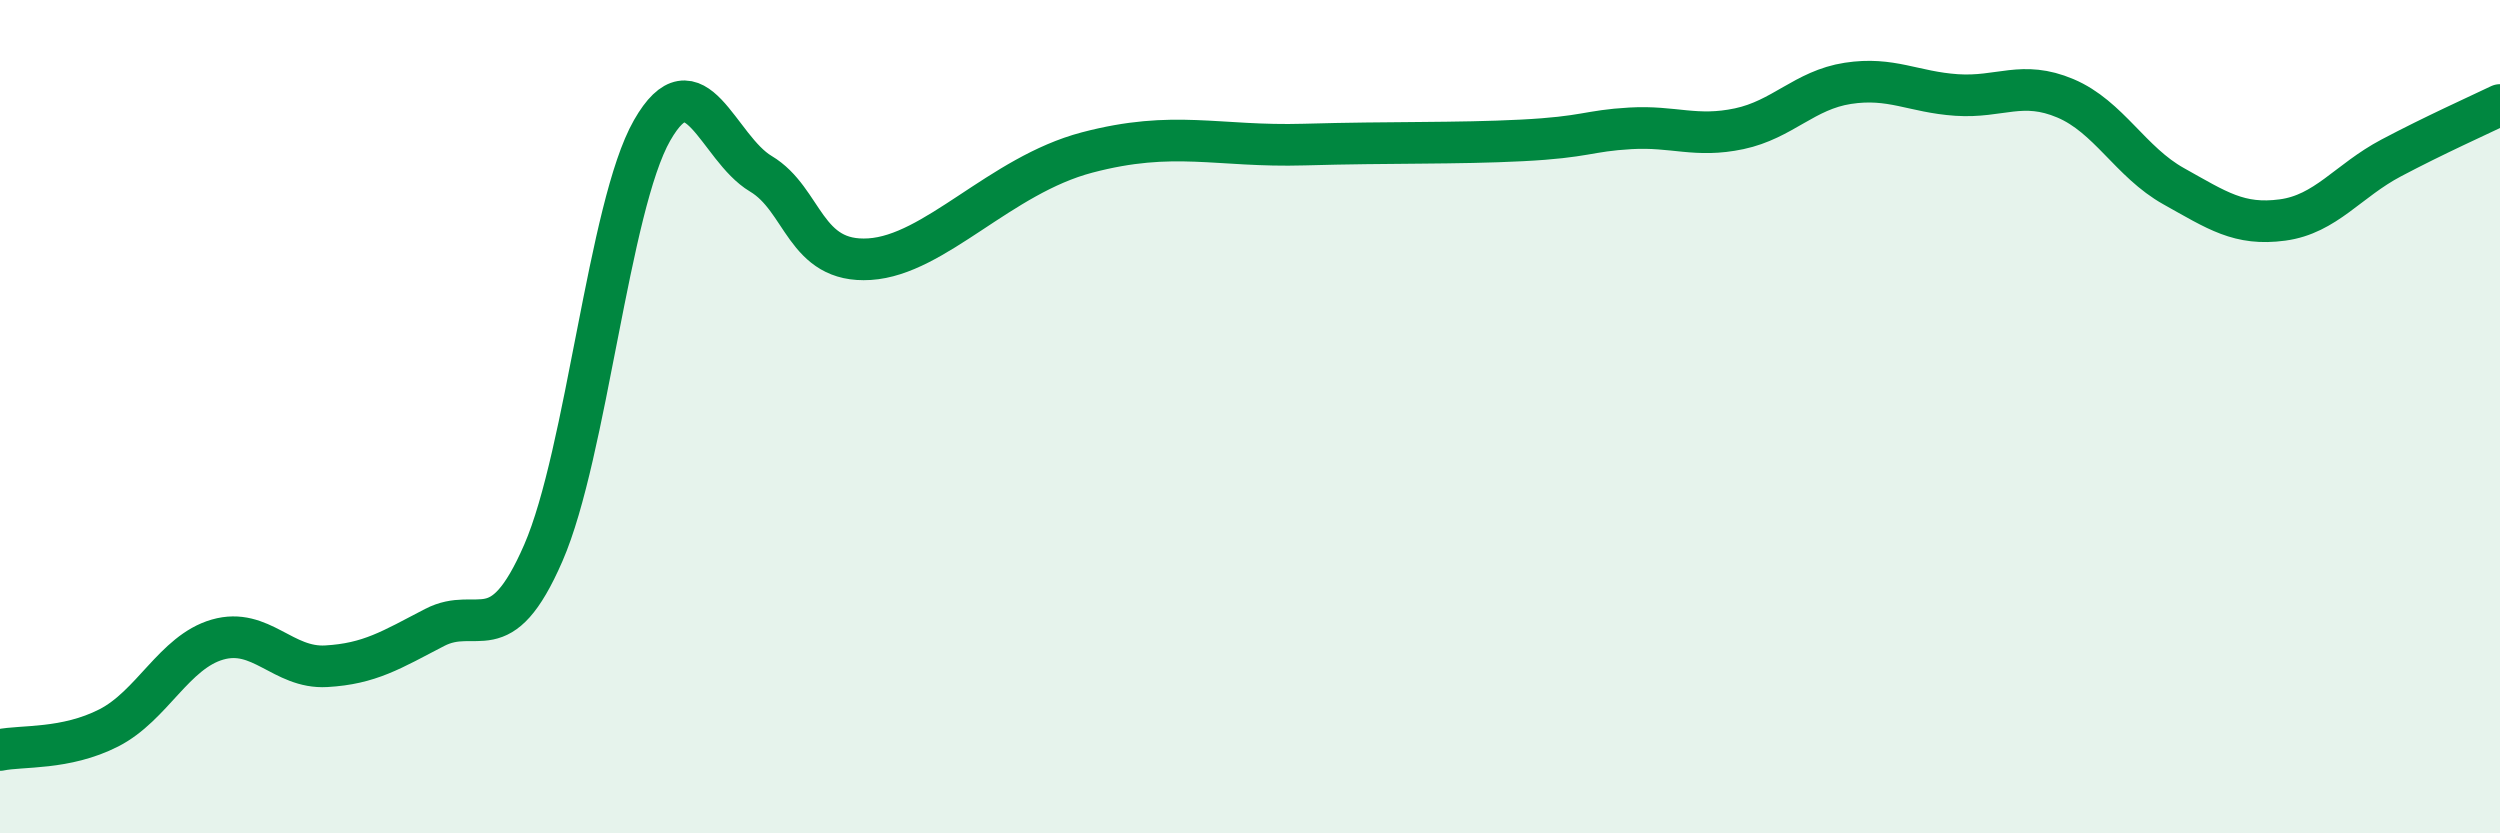
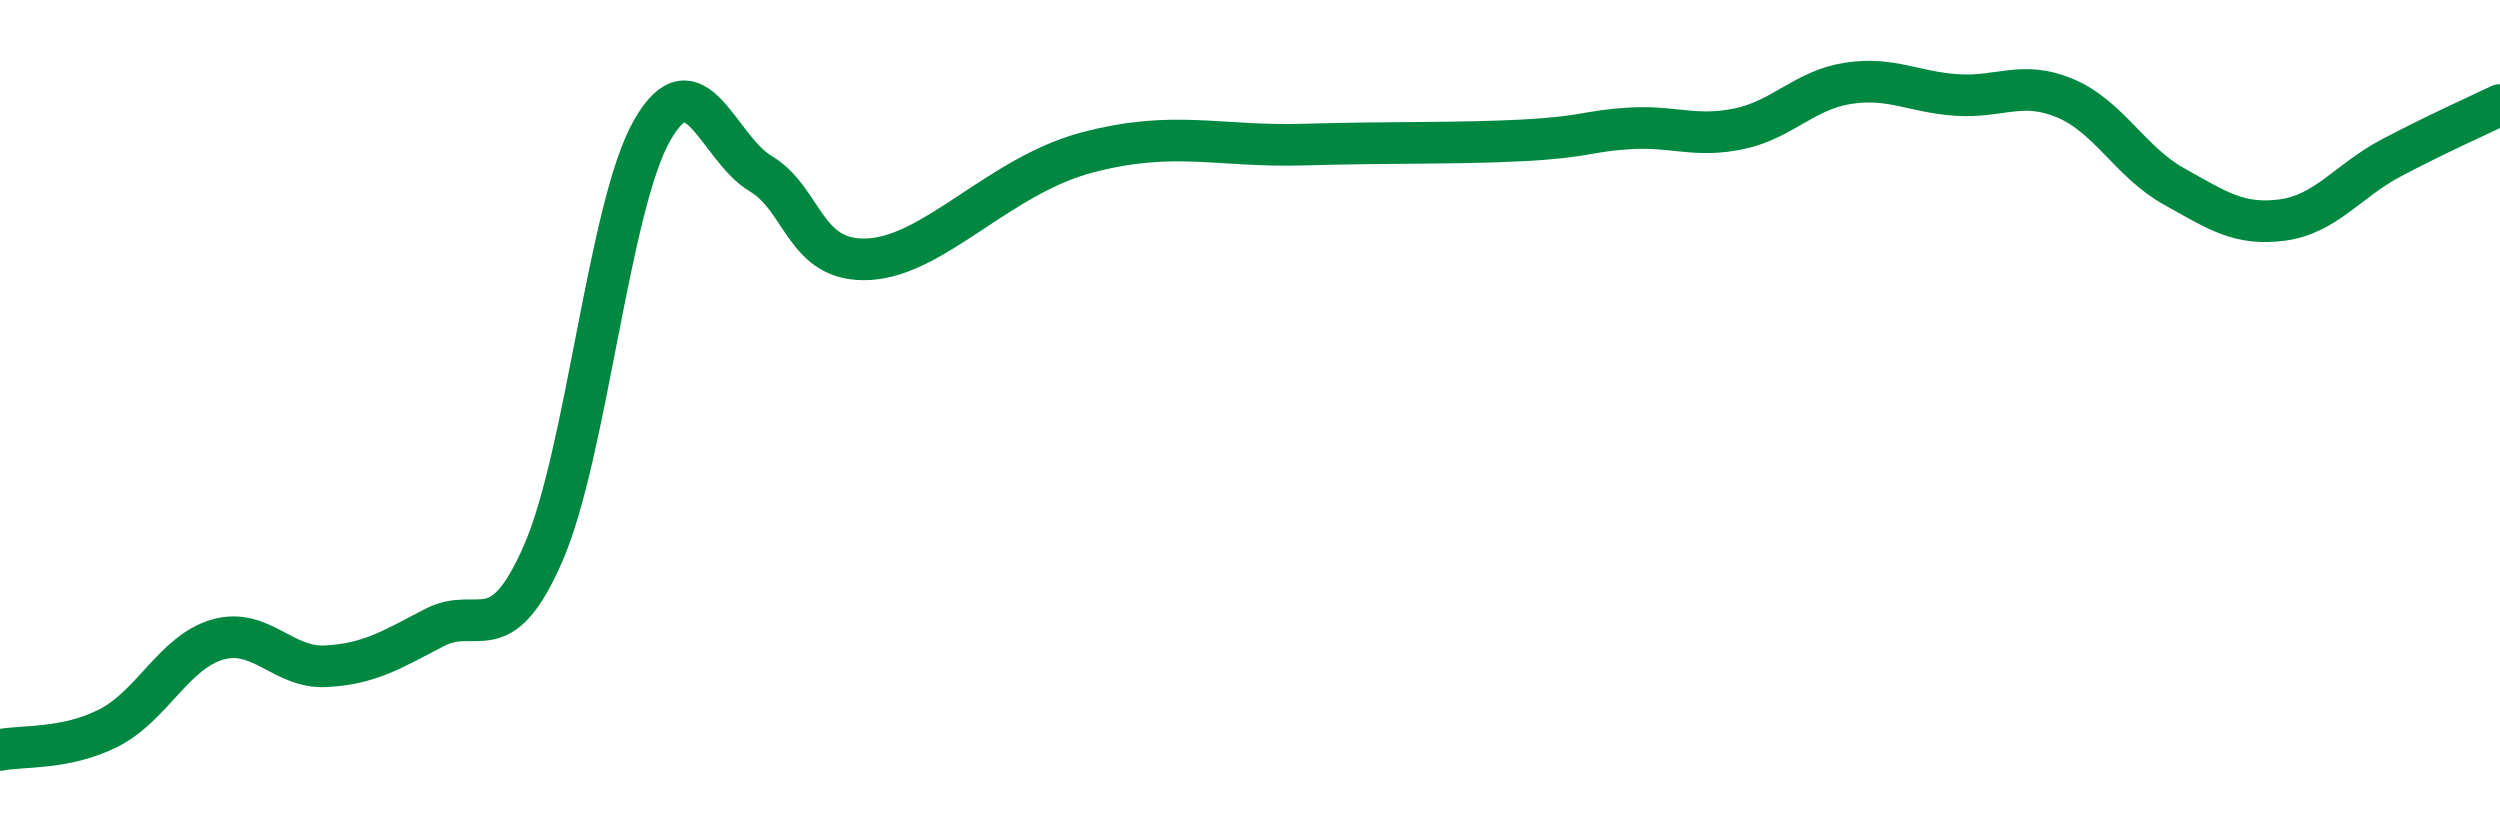
<svg xmlns="http://www.w3.org/2000/svg" width="60" height="20" viewBox="0 0 60 20">
-   <path d="M 0,18 C 0.52,17.89 1.57,18 2.61,17.47 C 3.65,16.94 4.18,15.65 5.22,15.35 C 6.26,15.05 6.79,16.05 7.83,15.99 C 8.87,15.93 9.39,15.6 10.43,15.06 C 11.47,14.52 12,15.66 13.04,13.27 C 14.08,10.88 14.61,4.95 15.65,3.13 C 16.69,1.31 17.22,3.55 18.26,4.17 C 19.3,4.79 19.3,6.32 20.87,6.22 C 22.44,6.12 24,4.21 26.09,3.66 C 28.18,3.11 29.21,3.53 31.3,3.47 C 33.39,3.41 34.95,3.45 36.52,3.37 C 38.09,3.29 38.09,3.14 39.13,3.08 C 40.17,3.02 40.7,3.31 41.74,3.09 C 42.78,2.87 43.31,2.16 44.35,2 C 45.39,1.84 45.92,2.21 46.96,2.28 C 48,2.35 48.53,1.92 49.57,2.36 C 50.61,2.8 51.13,3.89 52.17,4.47 C 53.21,5.05 53.74,5.42 54.78,5.28 C 55.82,5.14 56.35,4.34 57.39,3.79 C 58.43,3.24 59.48,2.77 60,2.52L60 20L0 20Z" fill="#008740" opacity="0.1" stroke-linecap="round" stroke-linejoin="round" />
  <path d="M 0,18 C 0.52,17.89 1.57,18 2.61,17.47 C 3.65,16.94 4.18,15.65 5.22,15.35 C 6.26,15.05 6.79,16.05 7.83,15.99 C 8.87,15.93 9.39,15.6 10.43,15.06 C 11.47,14.52 12,15.66 13.04,13.27 C 14.08,10.88 14.61,4.95 15.65,3.13 C 16.69,1.31 17.22,3.55 18.26,4.17 C 19.3,4.79 19.3,6.32 20.87,6.22 C 22.44,6.12 24,4.21 26.09,3.66 C 28.18,3.11 29.21,3.53 31.3,3.47 C 33.39,3.41 34.95,3.45 36.52,3.37 C 38.09,3.29 38.09,3.14 39.13,3.08 C 40.17,3.02 40.7,3.31 41.74,3.09 C 42.78,2.87 43.31,2.16 44.35,2 C 45.39,1.84 45.92,2.21 46.96,2.28 C 48,2.35 48.53,1.92 49.57,2.36 C 50.61,2.8 51.13,3.89 52.17,4.47 C 53.21,5.05 53.74,5.42 54.78,5.28 C 55.82,5.14 56.35,4.34 57.39,3.79 C 58.43,3.24 59.48,2.77 60,2.52" stroke="#008740" stroke-width="1" fill="none" stroke-linecap="round" stroke-linejoin="round" />
</svg>